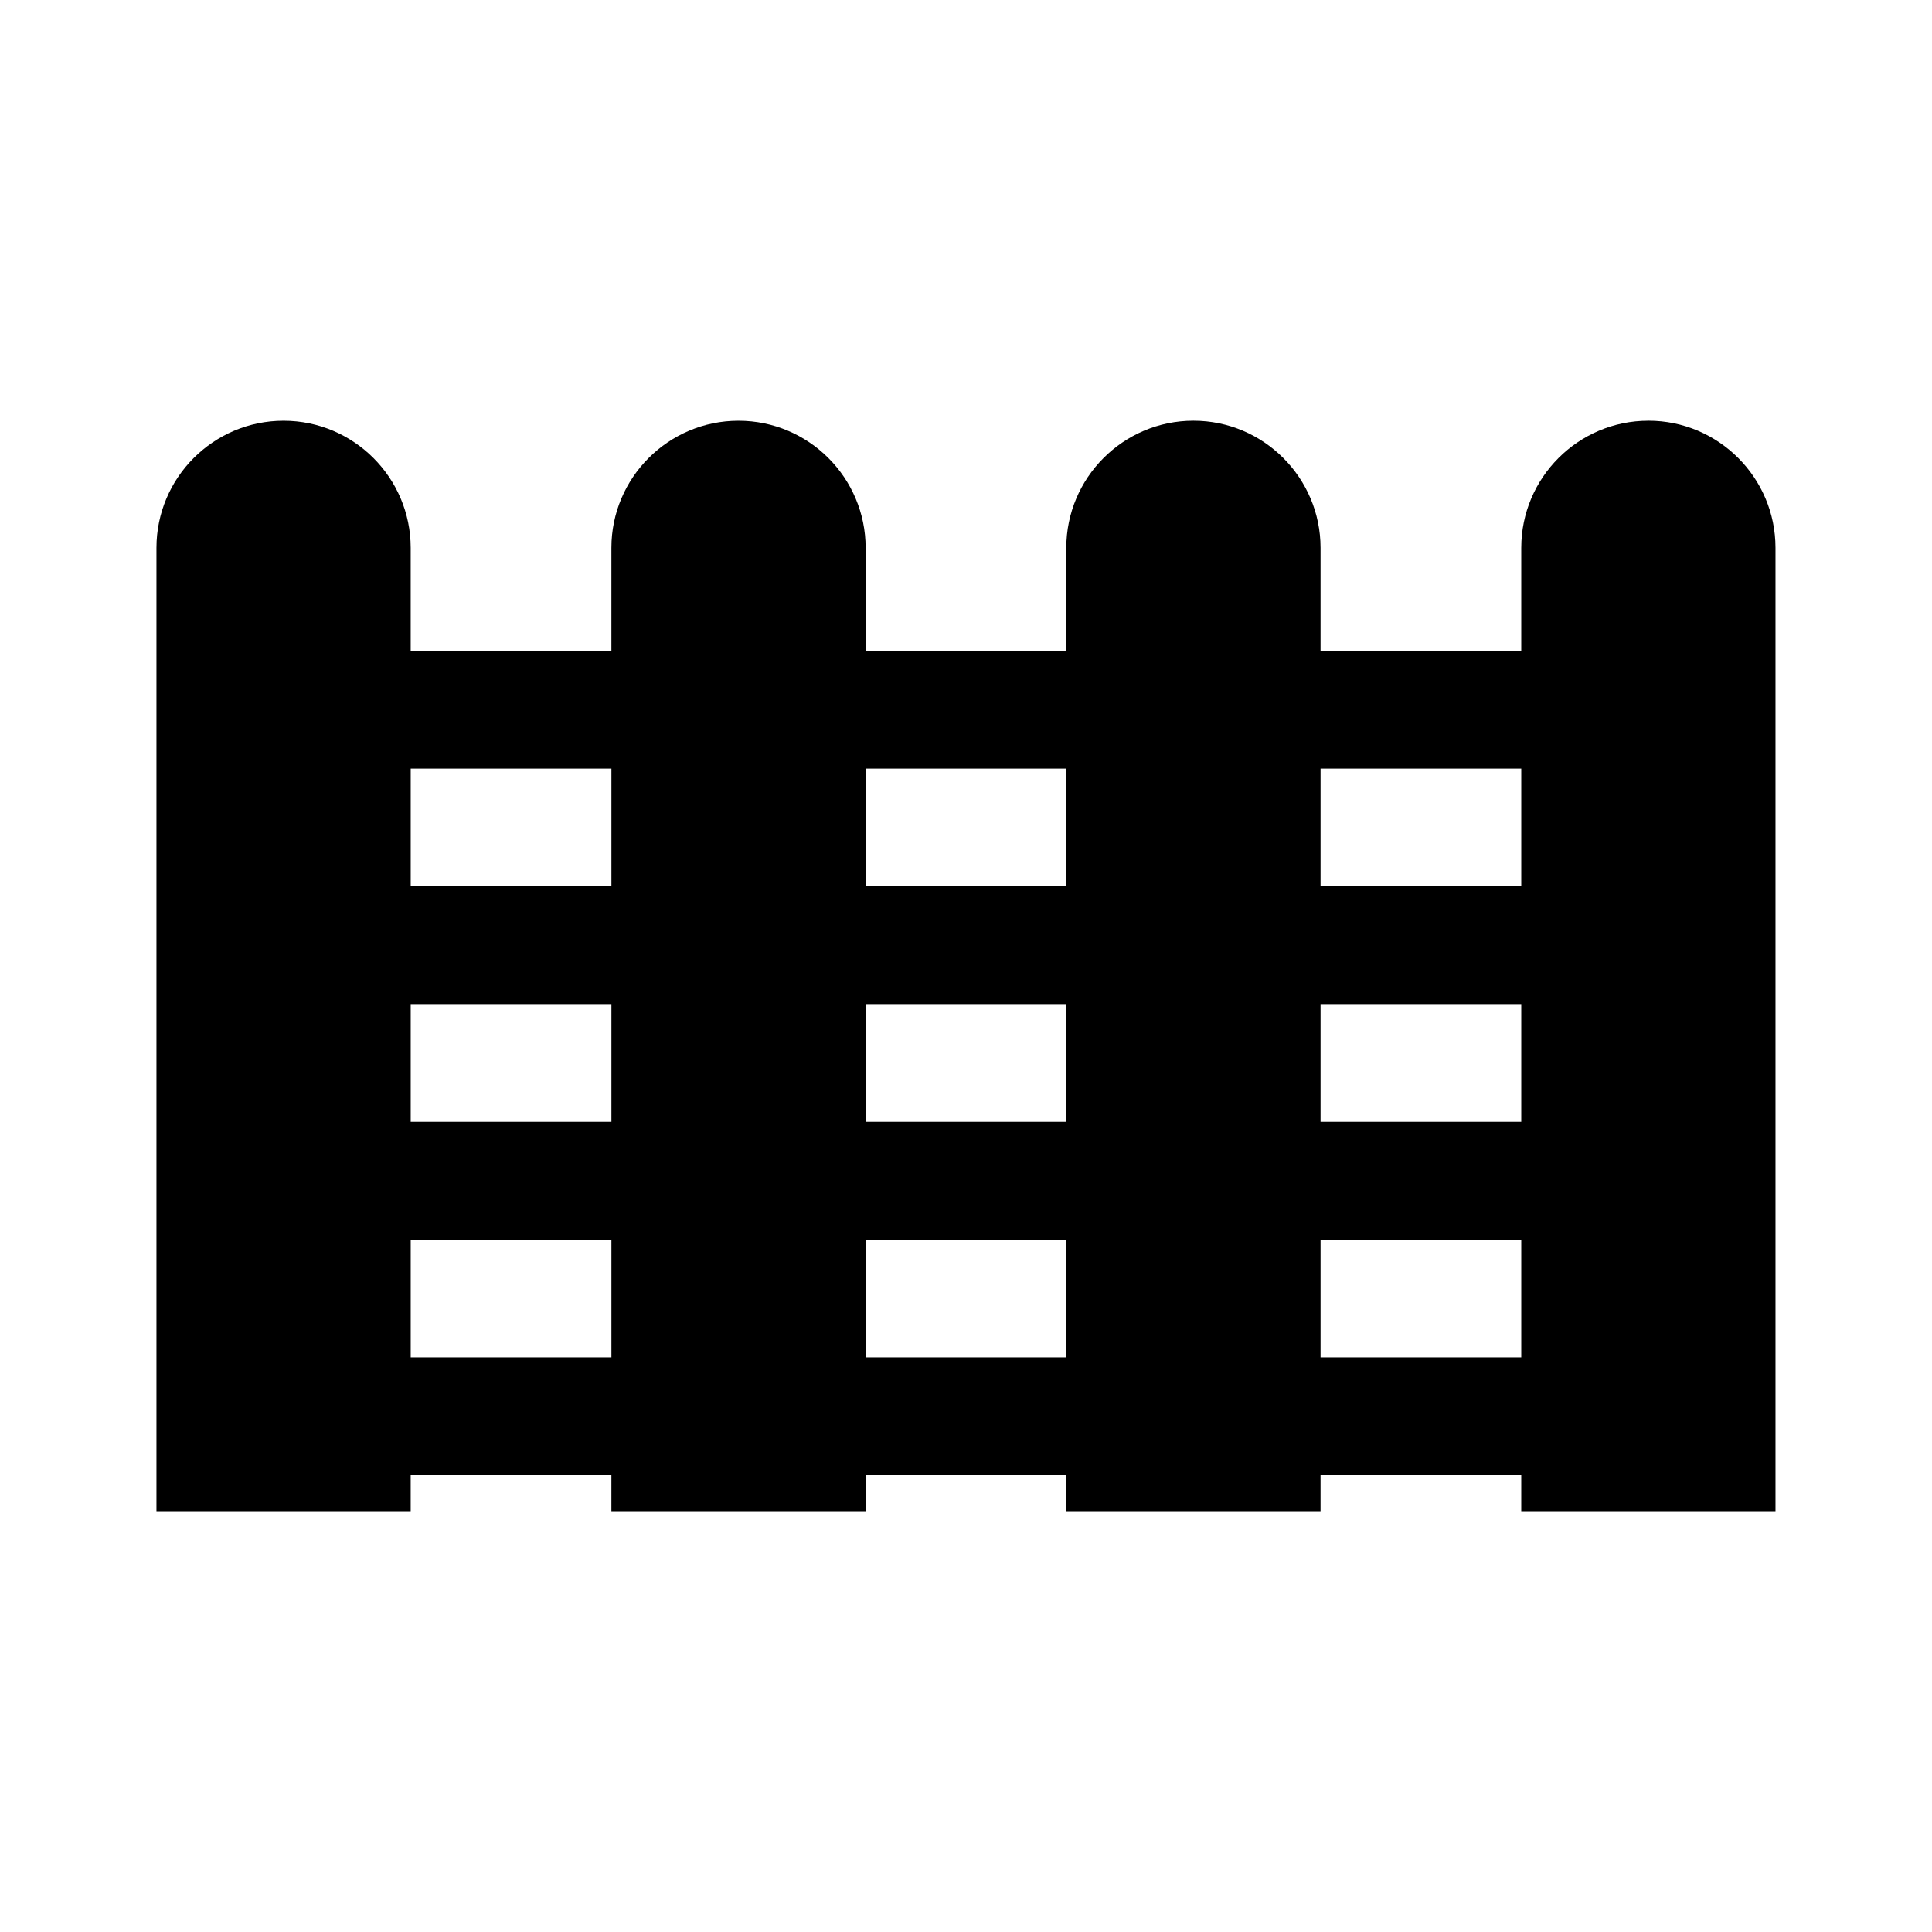
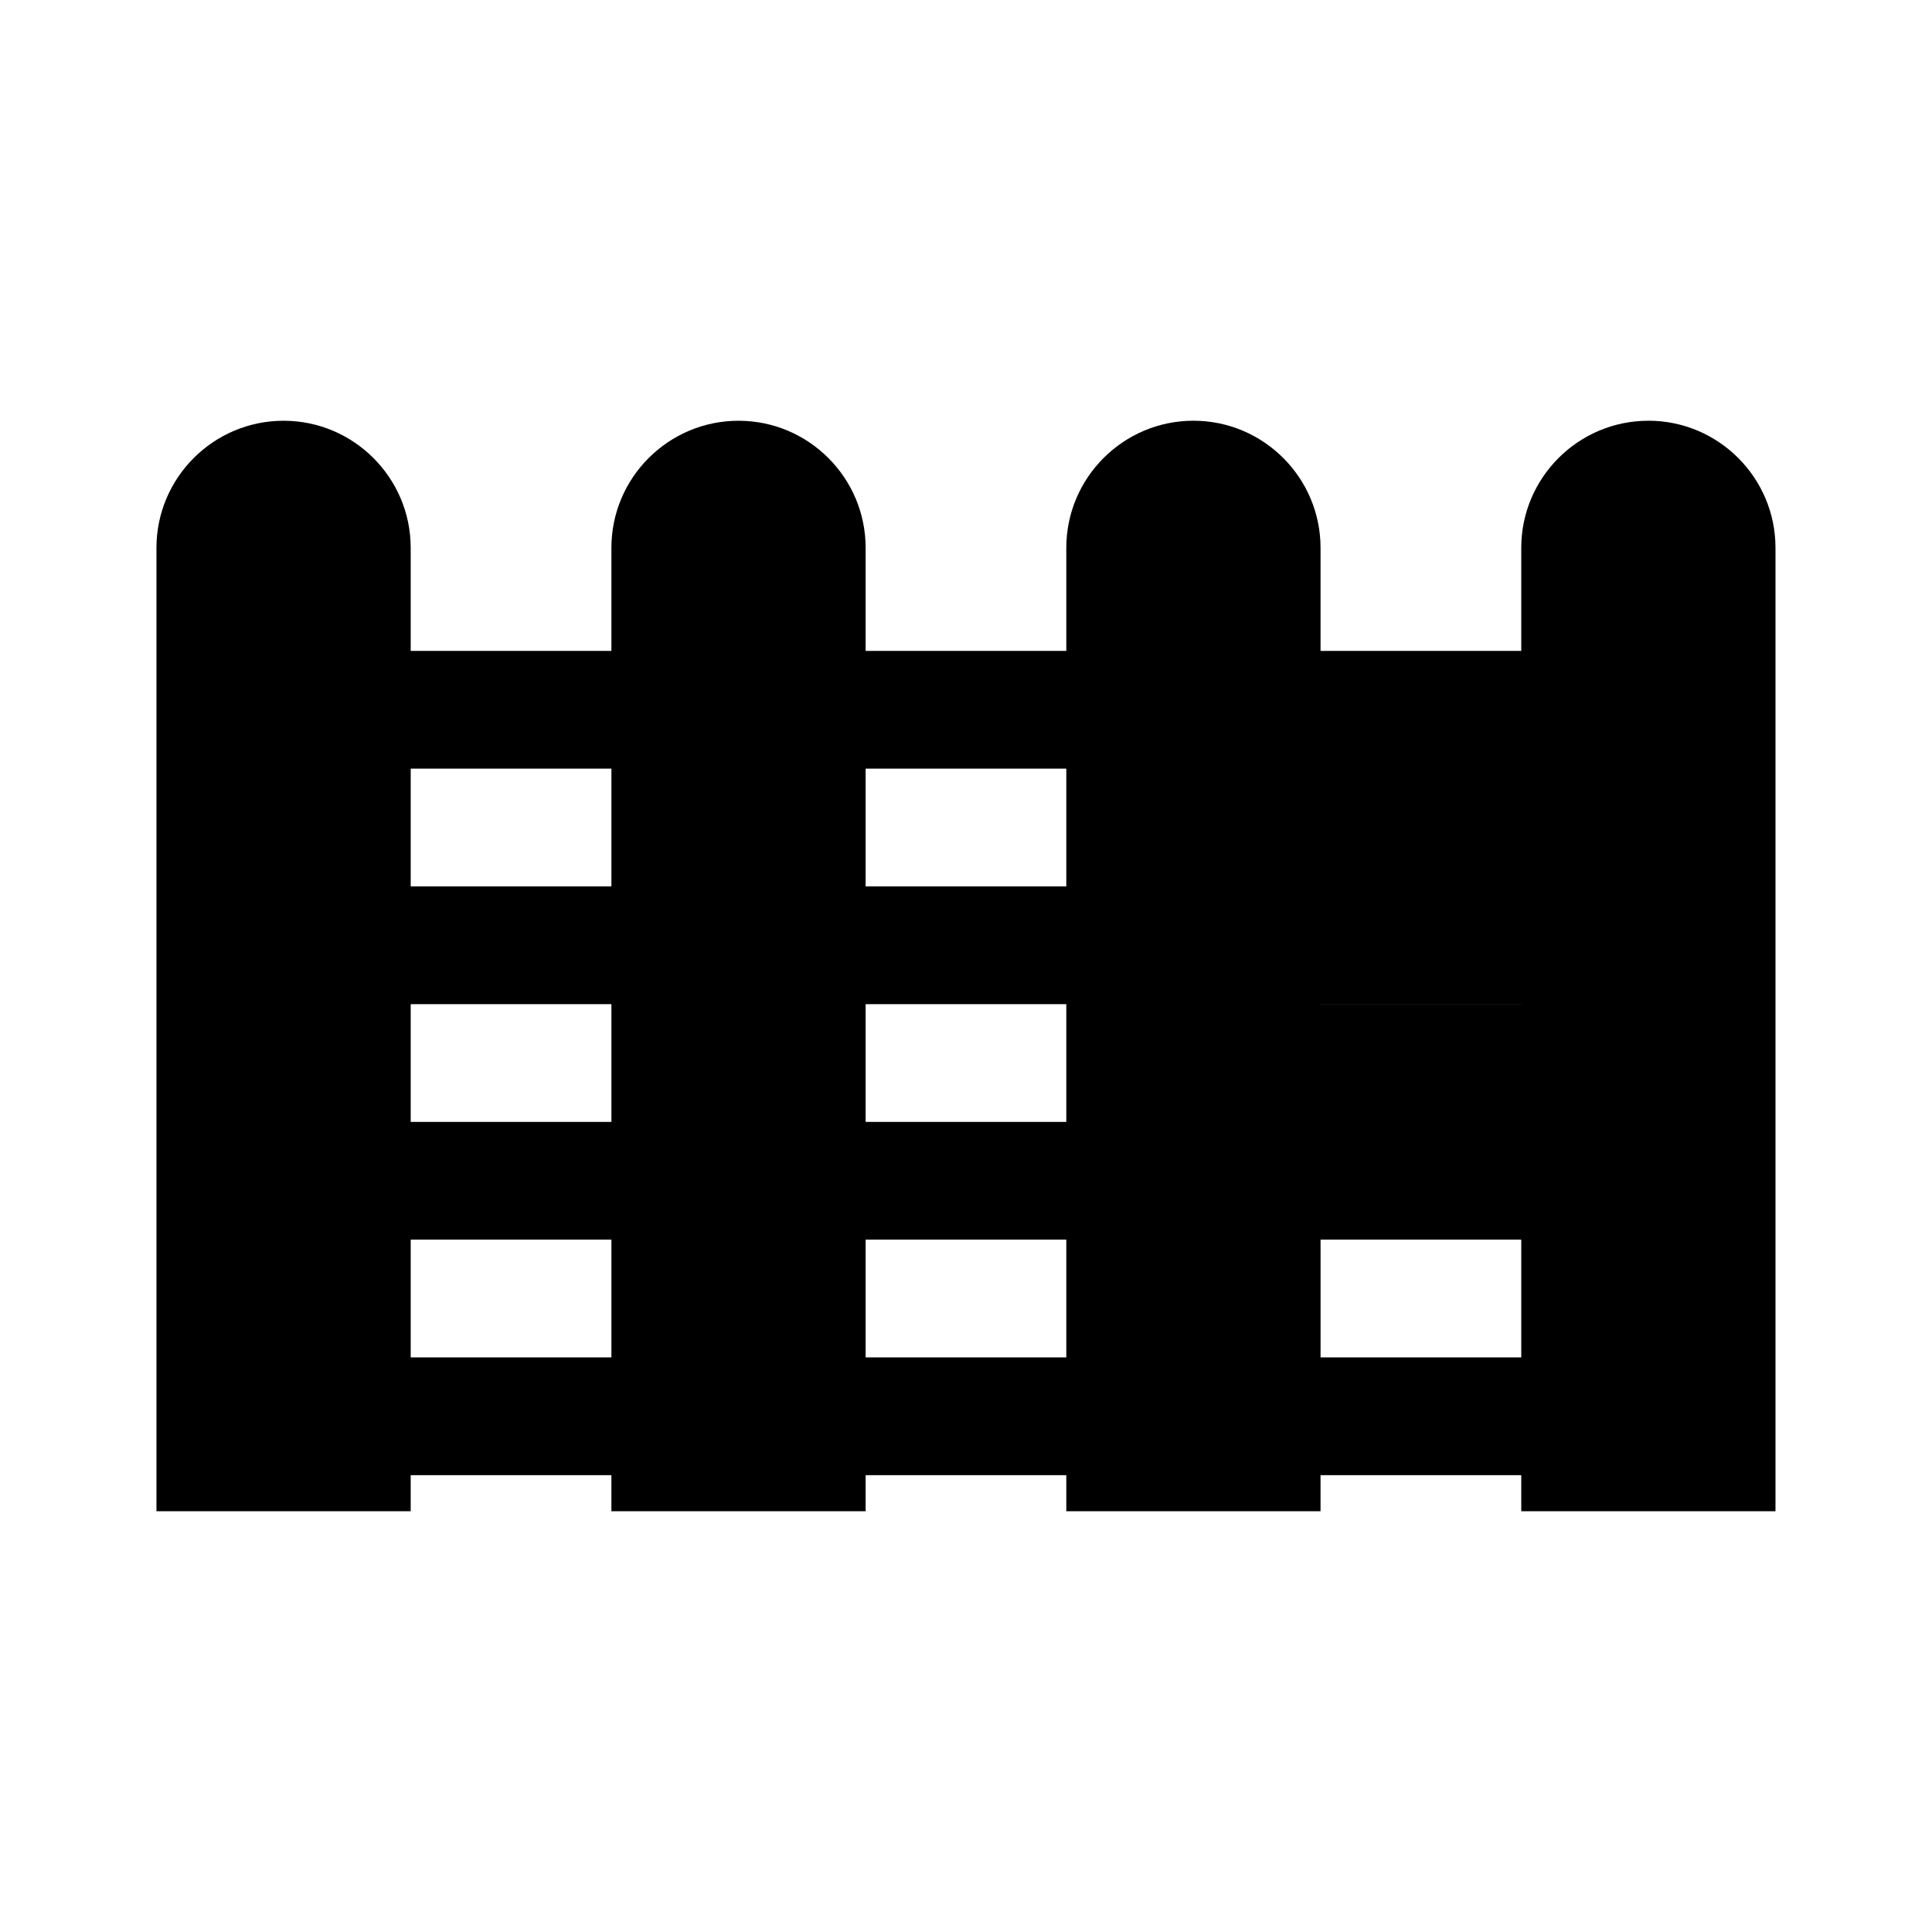
<svg xmlns="http://www.w3.org/2000/svg" fill="#000000" width="800px" height="800px" version="1.1" viewBox="144 144 512 512">
-   <path d="m580.84 255.5c-18.578 0-33.691 15.109-33.691 33.688v27.312l-53.191-0.004v-27.312c0-18.578-15.109-33.688-33.684-33.688-18.578 0-33.691 15.109-33.691 33.688v27.312h-53.18v-27.305c0-18.578-15.109-33.688-33.688-33.688s-33.688 15.109-33.688 33.688v27.305h-53.188v-27.305c0-18.578-15.109-33.688-33.688-33.688s-33.688 15.109-33.688 33.688v255.3h67.375v-9.562h53.188v9.562h67.375v-9.562h53.18v9.562h67.375v-9.562h53.191v9.562h67.375v-255.31c0-18.578-15.109-33.688-33.684-33.688zm-274.81 248.23h-53.188v-31.211h53.188zm0-62.414h-53.188v-31.203h53.188zm0-62.406h-53.188v-31.211h53.188zm120.55 124.82h-53.18v-31.211h53.18zm0-62.414h-53.18v-31.203h53.18zm0-62.406h-53.18v-31.211h53.18zm120.57 124.82h-53.191v-31.211h53.191zm0-62.414h-53.191v-31.203h53.191zm0-62.406h-53.191v-31.211l53.191 0.004z" />
+   <path d="m580.84 255.5c-18.578 0-33.691 15.109-33.691 33.688v27.312l-53.191-0.004v-27.312c0-18.578-15.109-33.688-33.684-33.688-18.578 0-33.691 15.109-33.691 33.688v27.312h-53.18v-27.305c0-18.578-15.109-33.688-33.688-33.688s-33.688 15.109-33.688 33.688v27.305h-53.188v-27.305c0-18.578-15.109-33.688-33.688-33.688s-33.688 15.109-33.688 33.688v255.3h67.375v-9.562h53.188v9.562h67.375v-9.562h53.18v9.562h67.375v-9.562h53.191v9.562h67.375v-255.31c0-18.578-15.109-33.688-33.684-33.688zm-274.81 248.23h-53.188v-31.211h53.188zm0-62.414h-53.188v-31.203h53.188zm0-62.406h-53.188v-31.211h53.188zm120.55 124.82h-53.18v-31.211h53.18zm0-62.414h-53.18v-31.203h53.18zm0-62.406h-53.18v-31.211h53.18zm120.57 124.82h-53.191v-31.211h53.191zm0-62.414h-53.191v-31.203h53.191zh-53.191v-31.211l53.191 0.004z" />
</svg>